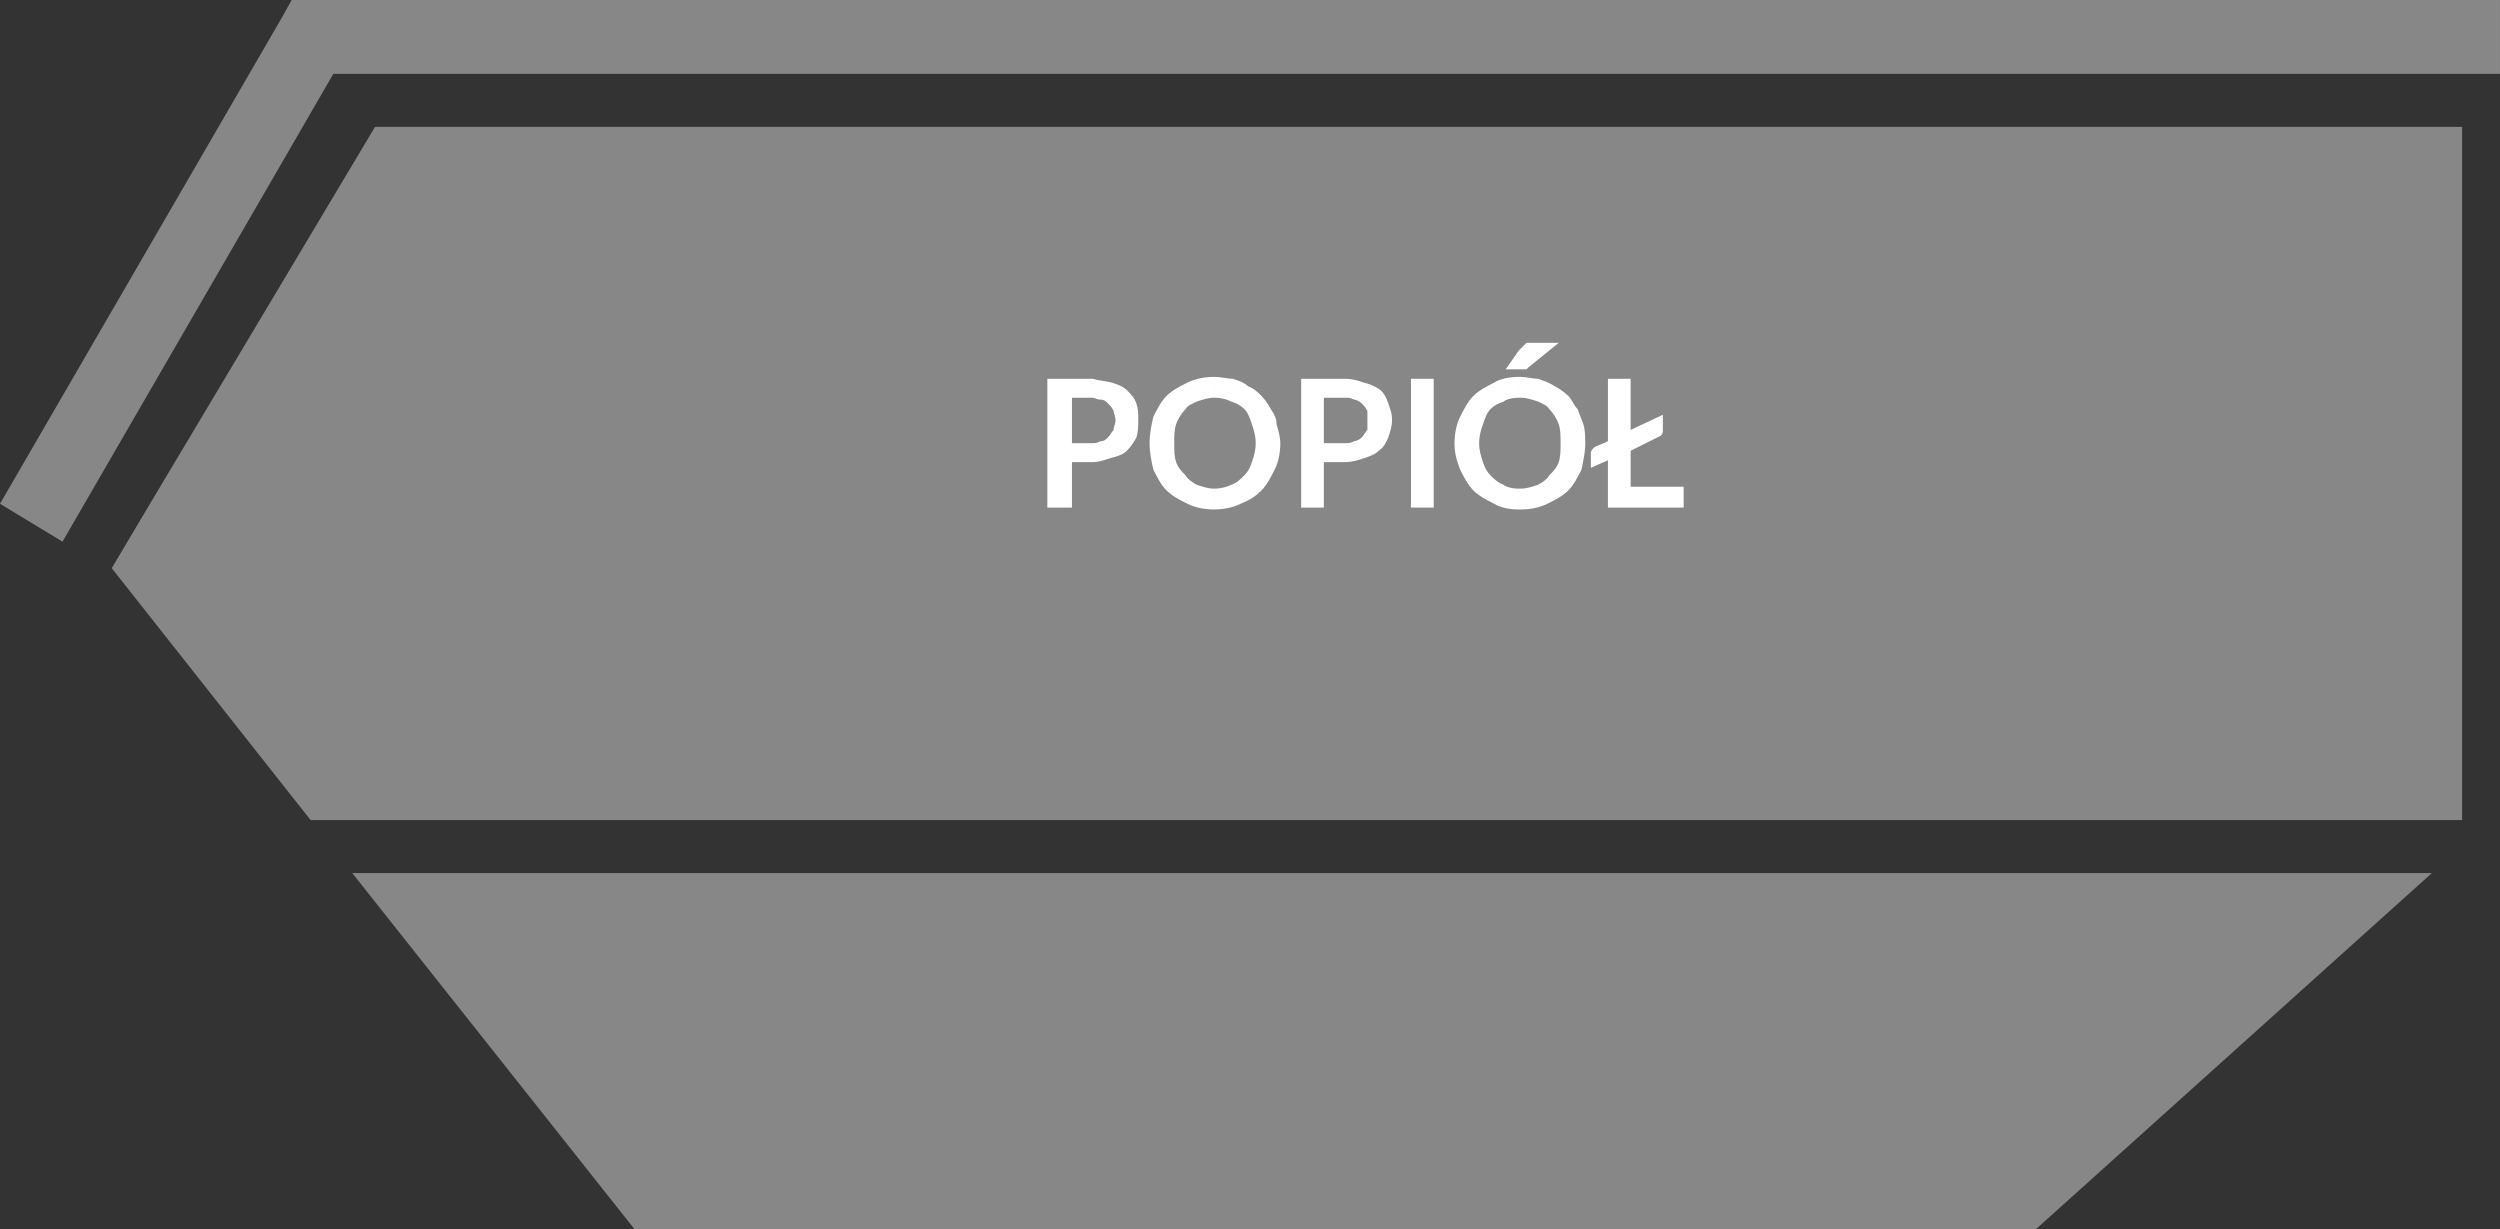
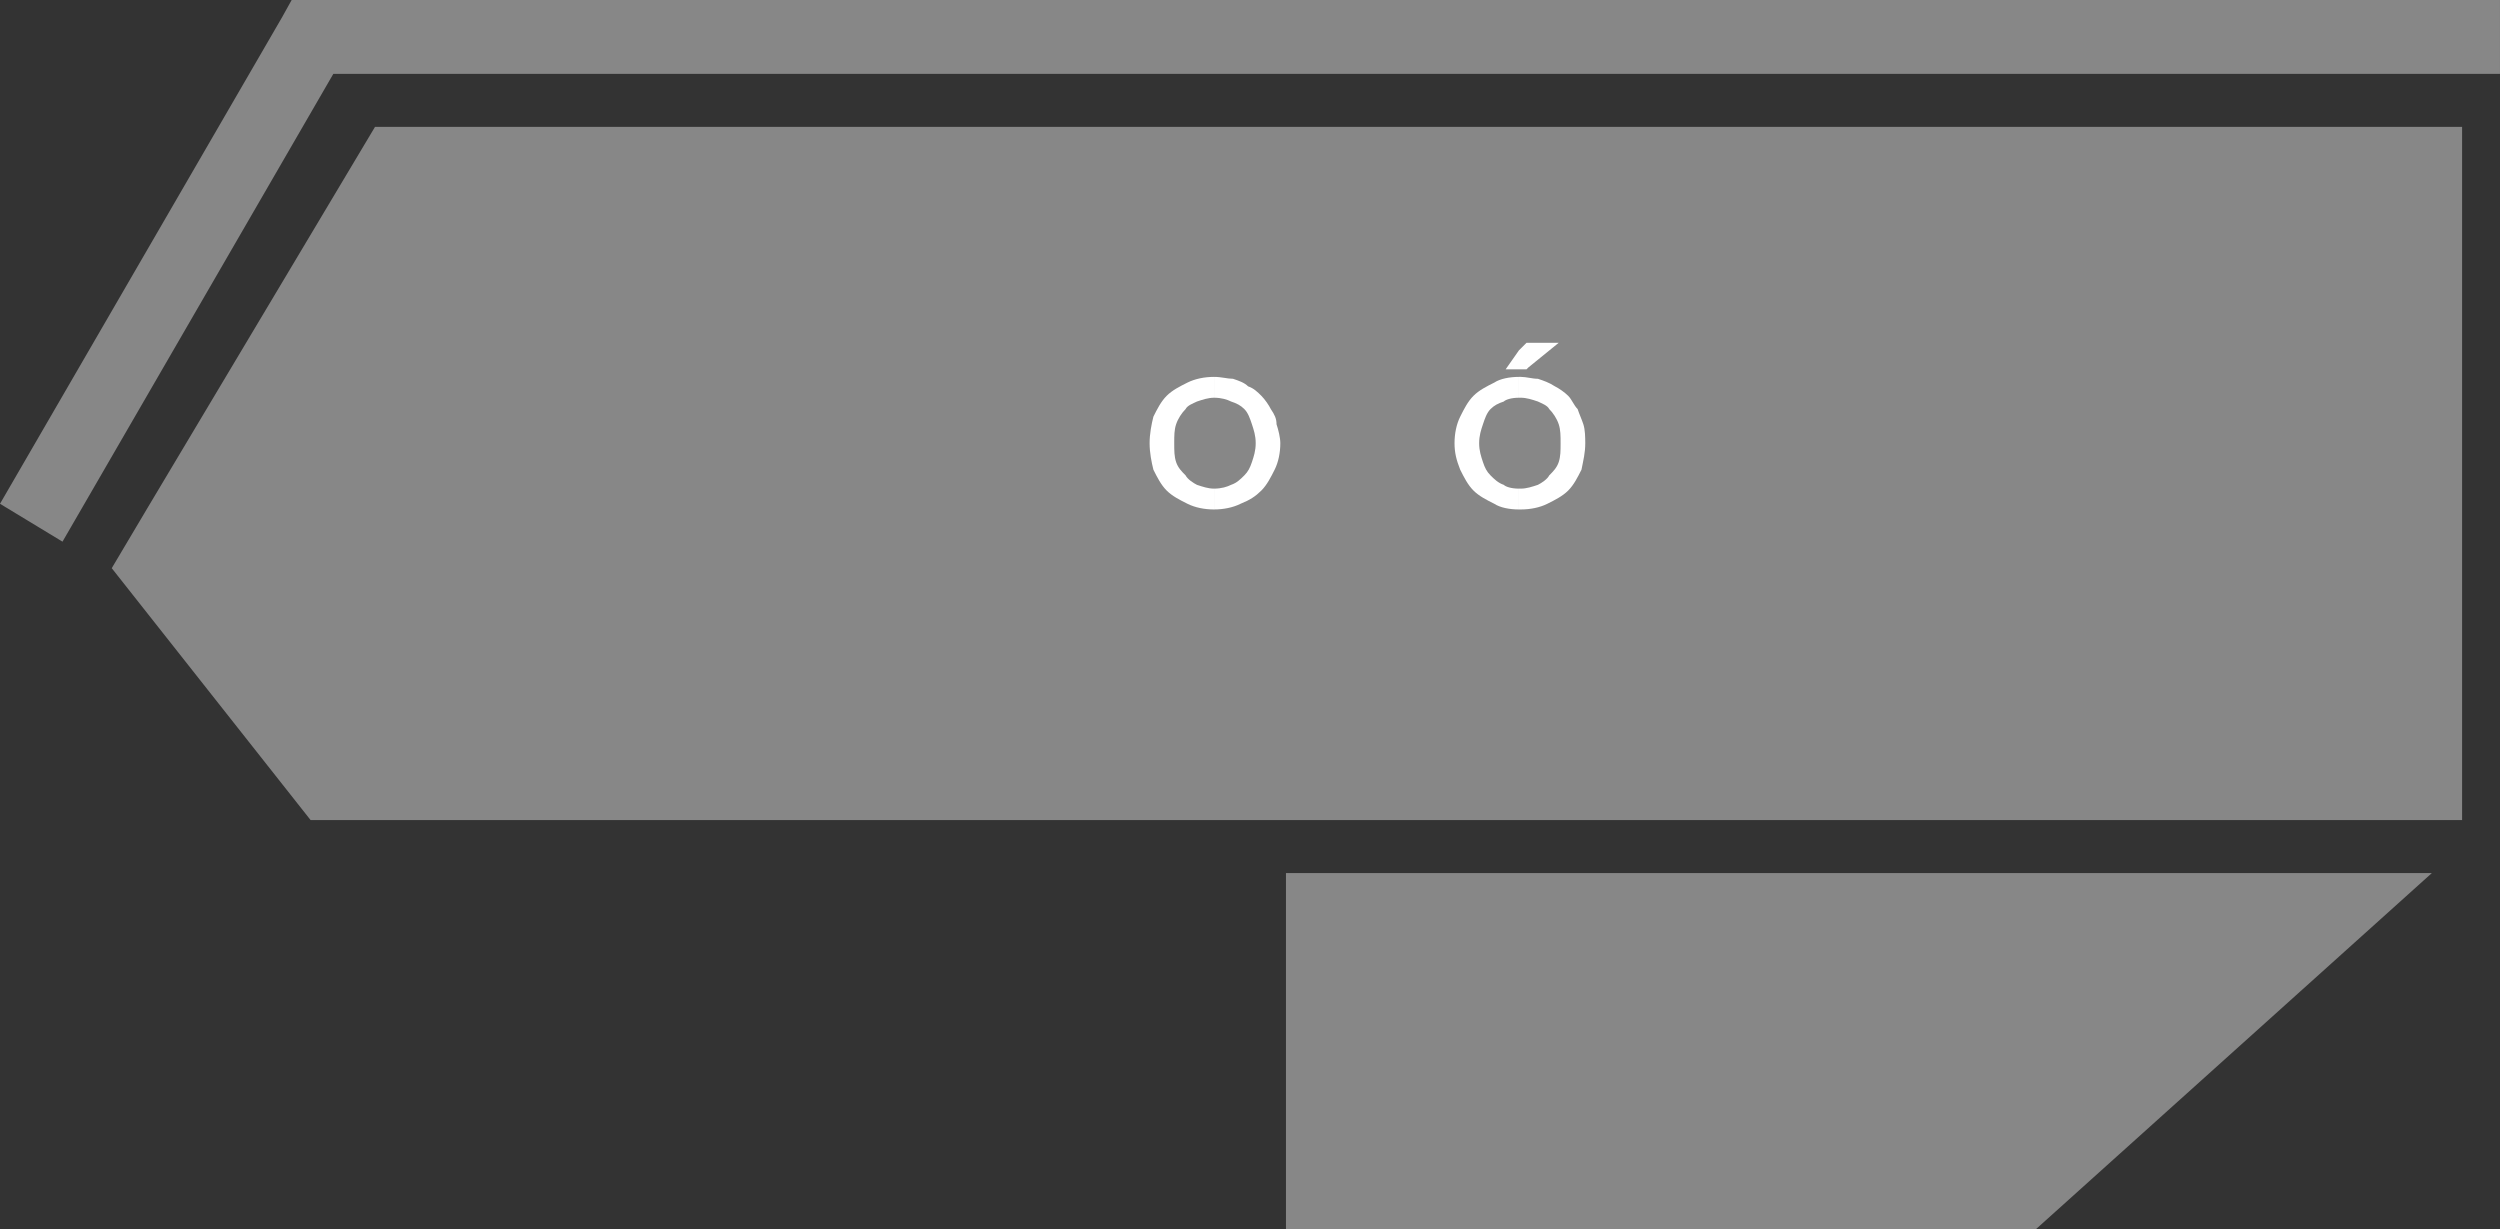
<svg xmlns="http://www.w3.org/2000/svg" xmlns:ns1="http://ns.adobe.com/AdobeIllustrator/10.0/" ns1:viewOrigin="251.5278 442.5762" ns1:rulerOrigin="0 0" ns1:pageBounds="0 841.8896 595.2754 0" width="95.041" height="46.728" viewBox="0 0 95.041 46.728" overflow="visible" enable-background="new 0 0 95.041 46.728" xml:space="preserve">
  <rect x="0" y="0" width="95.041" height="46.728" fill="#333333" stroke="none" />
  <g id="Warstwa_1" ns1:layer="yes" ns1:dimmedPercent="50" ns1:rgbTrio="#4F008000FFFF">
-     <path ns1:knockout="Off" fill-rule="evenodd" clip-rule="evenodd" fill="#878787" d="M48.888,33.192h43.561L77.4,46.728H48.888    V33.192z M48.888,31.177V4.824h29.232H93.6v26.353H48.888z M48.888,2.808V0h46.152v1.44v1.368h-7.057H48.888z M13.392,33.192    h35.496v13.535H24.12L13.392,33.192z M48.888,0v2.808H12.672L2.376,20.592L0,19.152L10.728,0.648L11.088,0h0.792H48.888z     M48.888,4.824H14.256l-8.64,14.472L4.248,21.6l7.56,9.577h37.08V4.824z" />
-     <path ns1:knockout="Off" fill-rule="evenodd" clip-rule="evenodd" fill="#FFFFFF" d="M41.544,15.12c0.072,0,0.144,0.072,0.288,0.072    s0.216,0.072,0.288,0.144c0.072,0.072,0.144,0.144,0.216,0.288c0,0.072,0.072,0.216,0.072,0.36c0,0.144-0.072,0.216-0.072,0.36    c-0.072,0.072-0.144,0.216-0.216,0.288c-0.072,0.072-0.144,0.144-0.288,0.144c-0.144,0.072-0.216,0.072-0.288,0.072v0.72    c0.216,0,0.432-0.072,0.648-0.144c0.288-0.072,0.504-0.144,0.648-0.288s0.288-0.36,0.36-0.504    c0.072-0.216,0.072-0.432,0.072-0.648c0-0.288,0-0.432-0.072-0.648c-0.072-0.216-0.216-0.36-0.36-0.504s-0.36-0.216-0.576-0.288    c-0.288-0.072-0.504-0.072-0.72-0.144V15.12z M40.752,16.848V15.12H41.4c0,0,0.072,0,0.144,0V14.4c-0.072,0-0.144,0-0.144,0    h-1.584v4.896h0.936v-1.728H41.4c0,0,0.072,0,0.144,0v-0.72c-0.072,0-0.144,0-0.144,0H40.752z" />
+     <path ns1:knockout="Off" fill-rule="evenodd" clip-rule="evenodd" fill="#878787" d="M48.888,33.192h43.561L77.4,46.728H48.888    V33.192z M48.888,31.177V4.824h29.232H93.6v26.353H48.888z M48.888,2.808V0h46.152v1.44v1.368h-7.057H48.888z M13.392,33.192    h35.496H24.12L13.392,33.192z M48.888,0v2.808H12.672L2.376,20.592L0,19.152L10.728,0.648L11.088,0h0.792H48.888z     M48.888,4.824H14.256l-8.64,14.472L4.248,21.6l7.56,9.577h37.08V4.824z" />
    <path ns1:knockout="Off" fill-rule="evenodd" clip-rule="evenodd" fill="#FFFFFF" d="M48.529,16.128c0-0.216-0.072-0.36-0.217-0.576    c-0.072-0.144-0.216-0.36-0.359-0.504c-0.145-0.144-0.289-0.288-0.504-0.36c-0.144-0.144-0.36-0.216-0.576-0.288    c-0.216,0-0.432-0.072-0.72-0.072v0.792c0.288,0,0.504,0.072,0.648,0.144c0.216,0.072,0.36,0.144,0.504,0.288    s0.216,0.36,0.288,0.576c0.071,0.216,0.144,0.432,0.144,0.72s-0.072,0.504-0.144,0.72c-0.072,0.216-0.144,0.36-0.288,0.504    s-0.288,0.288-0.504,0.36c-0.144,0.072-0.36,0.144-0.648,0.144v0.792c0.36,0,0.72-0.072,1.008-0.216    c0.36-0.144,0.576-0.288,0.792-0.504c0.215-0.216,0.359-0.504,0.504-0.792c0.144-0.288,0.216-0.648,0.216-1.008    C48.672,16.632,48.6,16.344,48.529,16.128z M46.152,14.328c-0.36,0-0.72,0.072-1.008,0.216c-0.288,0.144-0.576,0.288-0.792,0.504    c-0.216,0.216-0.36,0.504-0.504,0.792c-0.072,0.288-0.144,0.648-0.144,1.008s0.072,0.72,0.144,1.008    c0.144,0.288,0.288,0.576,0.504,0.792c0.216,0.216,0.504,0.36,0.792,0.504s0.648,0.216,1.008,0.216v-0.792    c-0.216,0-0.432-0.072-0.648-0.144c-0.144-0.072-0.36-0.216-0.432-0.36c-0.144-0.144-0.288-0.288-0.36-0.504    c-0.072-0.216-0.072-0.432-0.072-0.72s0-0.504,0.072-0.72c0.072-0.216,0.216-0.432,0.36-0.576    c0.072-0.144,0.288-0.216,0.432-0.288c0.216-0.072,0.432-0.144,0.648-0.144V14.328z" />
-     <path ns1:knockout="Off" fill-rule="evenodd" clip-rule="evenodd" fill="#FFFFFF" d="M51.121,15.12c0.144,0,0.215,0,0.359,0.072    c0.072,0,0.217,0.072,0.288,0.144c0.072,0.072,0.144,0.144,0.216,0.288c0,0.072,0,0.216,0,0.36c0,0.144,0,0.216,0,0.36    c-0.072,0.072-0.144,0.216-0.216,0.288c-0.071,0.072-0.216,0.144-0.288,0.144c-0.145,0.072-0.216,0.072-0.359,0.072v0.72    c0.287,0,0.504-0.072,0.72-0.144c0.216-0.072,0.432-0.144,0.575-0.288c0.217-0.144,0.289-0.36,0.361-0.504    c0.071-0.216,0.144-0.432,0.144-0.648c0-0.288-0.072-0.432-0.144-0.648c-0.072-0.216-0.145-0.36-0.289-0.504    c-0.216-0.144-0.359-0.216-0.647-0.288c-0.216-0.072-0.433-0.144-0.72-0.144V15.12z M50.328,16.848V15.12h0.721h0.072V14.4h-0.072    h-1.584v4.896h0.863v-1.728h0.721h0.072v-0.72h-0.072H50.328z" />
-     <path ns1:knockout="Off" fill-rule="evenodd" clip-rule="evenodd" fill="#FFFFFF" d="M54.504,14.4H53.64v4.896h0.864V14.4z" />
    <path ns1:knockout="Off" fill-rule="evenodd" clip-rule="evenodd" fill="#FFFFFF" d="M60.193,16.128    c-0.072-0.216-0.145-0.36-0.217-0.576c-0.145-0.144-0.216-0.36-0.359-0.504c-0.145-0.144-0.36-0.288-0.504-0.36    c-0.217-0.144-0.433-0.216-0.648-0.288c-0.217,0-0.432-0.072-0.648-0.072c-0.072,0-0.072,0-0.072,0v0.792c0,0,0,0,0.072,0    c0.217,0,0.432,0.072,0.648,0.144c0.145,0.072,0.359,0.144,0.432,0.288c0.145,0.144,0.288,0.36,0.36,0.576    c0.071,0.216,0.071,0.432,0.071,0.72s0,0.504-0.071,0.72c-0.072,0.216-0.216,0.36-0.36,0.504c-0.072,0.144-0.287,0.288-0.432,0.36    c-0.217,0.072-0.432,0.144-0.648,0.144c-0.072,0-0.072,0-0.072,0v0.792c0,0,0,0,0.072,0c0.36,0,0.721-0.072,1.008-0.216    c0.289-0.144,0.576-0.288,0.793-0.504c0.215-0.216,0.359-0.504,0.504-0.792c0.072-0.36,0.144-0.648,0.144-1.008    C60.264,16.632,60.264,16.344,60.193,16.128z M57.744,14.04v-0.72l0.217-0.216c0,0,0,0,0.072-0.072c0,0,0,0,0.071,0h0.072    c0,0,0.071,0,0.144,0h0.937l-1.152,0.936l-0.071,0.072c-0.072,0-0.145,0-0.217,0H57.744z M57.744,14.328    c-0.359,0-0.72,0.072-0.936,0.216c-0.288,0.144-0.576,0.288-0.792,0.504c-0.216,0.216-0.36,0.504-0.504,0.792    c-0.144,0.288-0.216,0.648-0.216,1.008s0.072,0.648,0.216,1.008c0.144,0.288,0.288,0.576,0.504,0.792    c0.216,0.216,0.504,0.36,0.792,0.504c0.216,0.144,0.576,0.216,0.936,0.216v-0.792c-0.287,0-0.504-0.072-0.576-0.144    c-0.215-0.072-0.359-0.216-0.504-0.36c-0.144-0.144-0.215-0.288-0.287-0.504c-0.072-0.216-0.145-0.432-0.145-0.72    s0.072-0.504,0.145-0.72c0.072-0.216,0.144-0.432,0.287-0.576c0.145-0.144,0.289-0.216,0.504-0.288    c0.072-0.072,0.289-0.144,0.576-0.144V14.328z M57.744,13.32v0.72H57.24L57.744,13.32z" />
-     <path ns1:knockout="Off" fill-rule="evenodd" clip-rule="evenodd" fill="#FFFFFF" d="M61.992,18.504v-1.368l1.152-0.576    c0.072-0.072,0.072-0.144,0.072-0.216v-0.576l-1.225,0.576V14.4h-0.863v2.376l-0.504,0.216c-0.072,0.072-0.145,0.144-0.145,0.216    v0.576l0.648-0.288v1.8h2.88v-0.792H61.992z" />
  </g>
</svg>